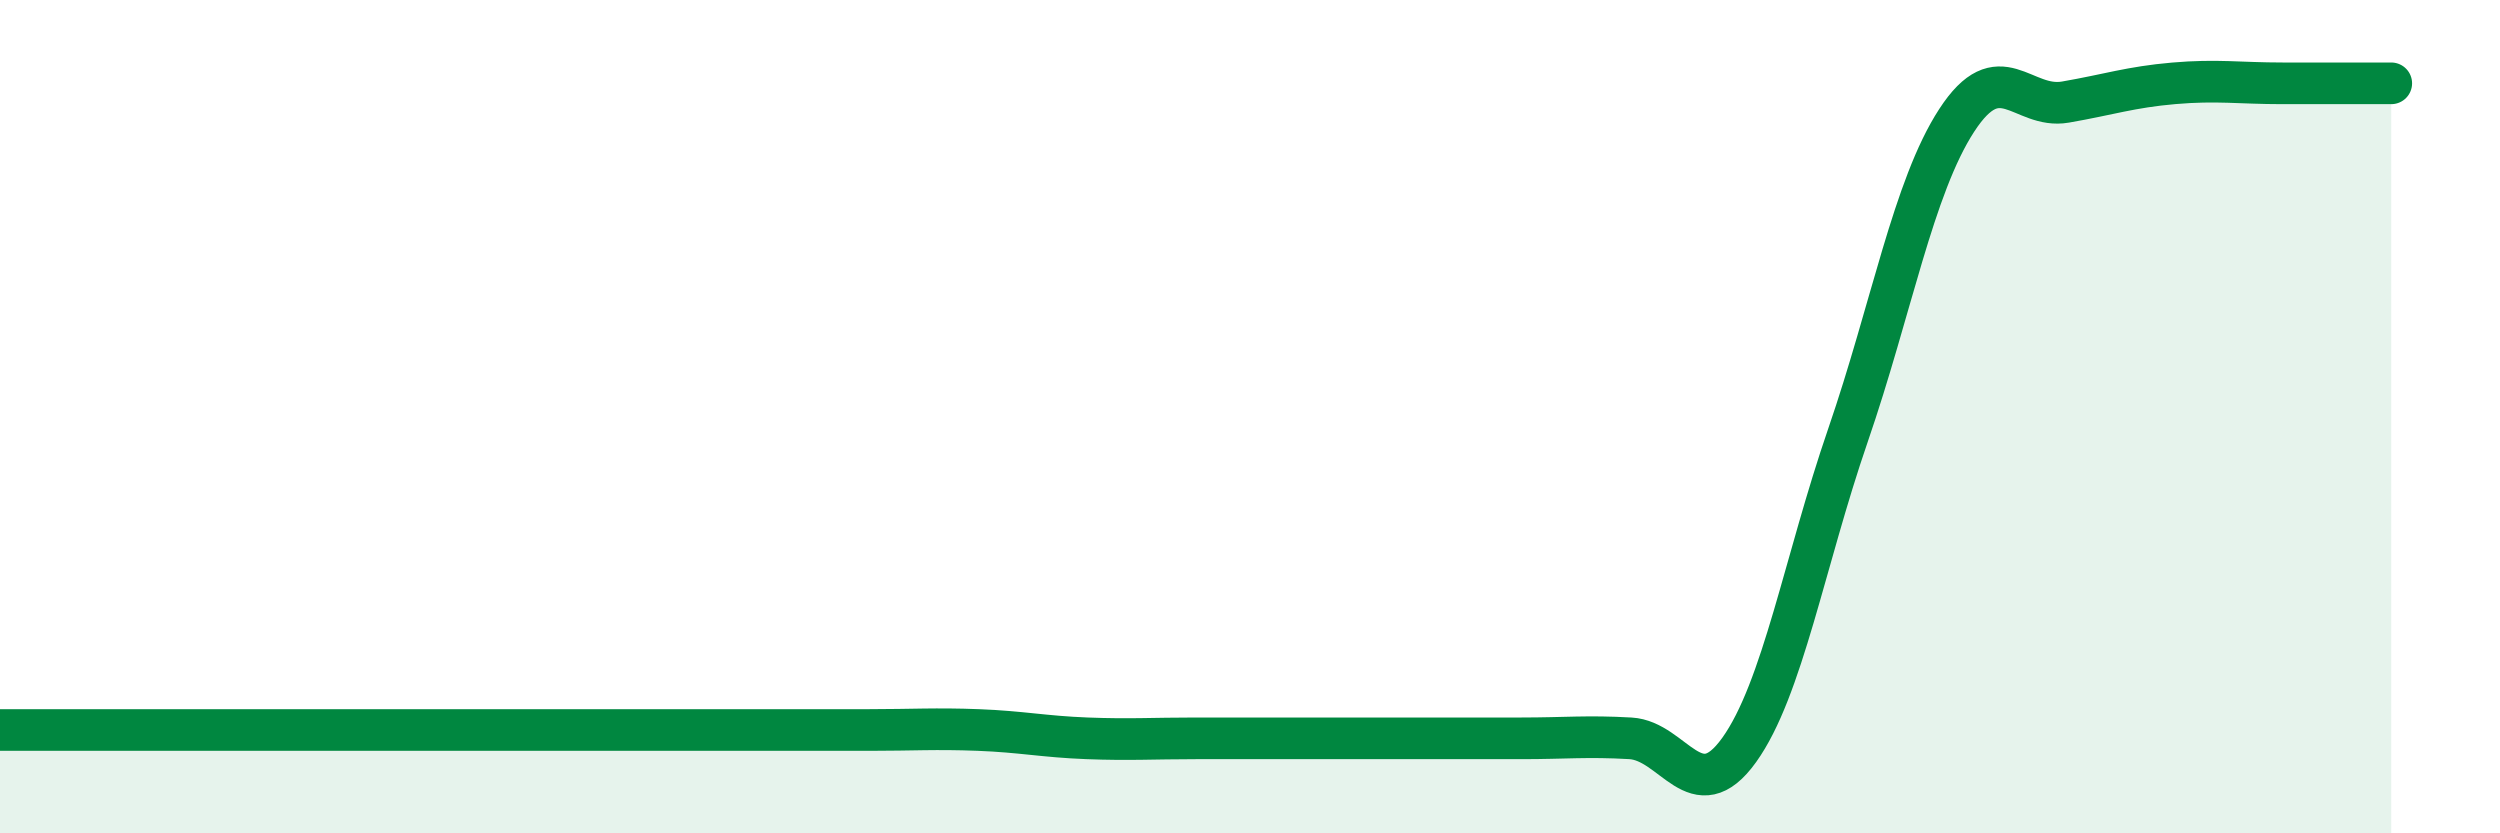
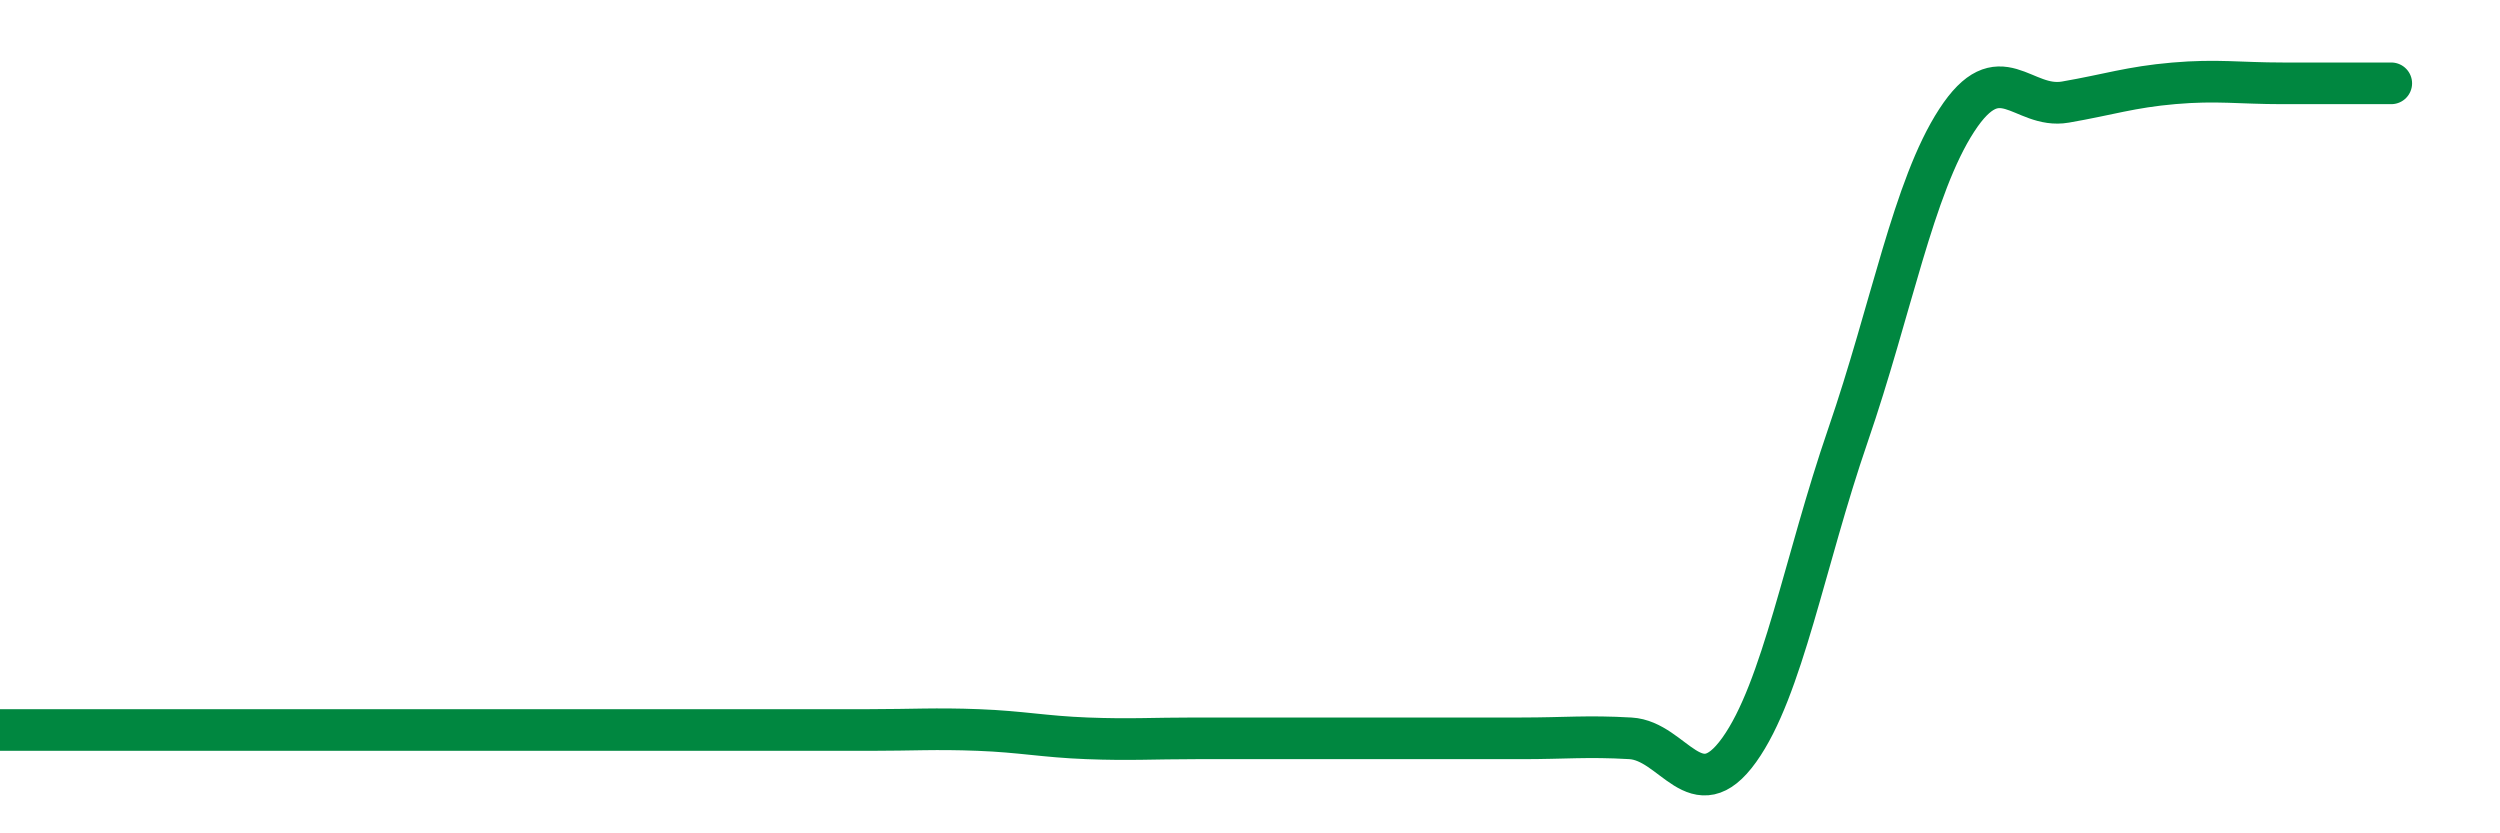
<svg xmlns="http://www.w3.org/2000/svg" width="60" height="20" viewBox="0 0 60 20">
-   <path d="M 0,17.52 C 0.52,17.52 1.57,17.52 2.61,17.52 C 3.65,17.52 4.18,17.52 5.22,17.52 C 6.26,17.52 6.79,17.52 7.83,17.52 C 8.87,17.52 9.39,17.52 10.43,17.52 C 11.47,17.52 12,17.52 13.04,17.52 C 14.08,17.52 14.61,17.52 15.65,17.52 C 16.69,17.52 17.22,17.52 18.26,17.52 C 19.3,17.52 19.83,17.52 20.87,17.52 C 21.91,17.52 22.44,17.48 23.48,17.52 C 24.52,17.56 25.05,17.68 26.09,17.72 C 27.13,17.76 27.66,17.72 28.7,17.72 C 29.74,17.72 30.26,17.72 31.3,17.72 C 32.34,17.72 32.87,17.72 33.91,17.72 C 34.95,17.72 35.48,17.72 36.52,17.72 C 37.56,17.72 38.09,17.66 39.13,17.72 C 40.17,17.78 40.7,19.45 41.74,18 C 42.78,16.55 43.31,13.47 44.35,10.45 C 45.39,7.43 45.92,4.49 46.96,2.89 C 48,1.29 48.53,2.63 49.57,2.45 C 50.61,2.27 51.13,2.09 52.17,2 C 53.21,1.91 53.74,2 54.78,2 C 55.82,2 56.87,2 57.39,2L57.39 20L0 20Z" fill="#008740" opacity="0.1" stroke-linecap="round" stroke-linejoin="round" />
  <path d="M 0,17.52 C 0.52,17.52 1.57,17.52 2.61,17.52 C 3.65,17.52 4.18,17.52 5.22,17.52 C 6.26,17.52 6.79,17.52 7.83,17.52 C 8.87,17.52 9.39,17.52 10.43,17.52 C 11.47,17.52 12,17.52 13.04,17.52 C 14.08,17.52 14.61,17.52 15.65,17.52 C 16.69,17.52 17.22,17.52 18.26,17.52 C 19.3,17.52 19.83,17.52 20.87,17.52 C 21.91,17.52 22.44,17.48 23.48,17.52 C 24.52,17.56 25.05,17.68 26.09,17.72 C 27.13,17.76 27.66,17.72 28.7,17.72 C 29.74,17.72 30.26,17.72 31.3,17.72 C 32.34,17.72 32.87,17.72 33.91,17.72 C 34.95,17.72 35.48,17.72 36.52,17.72 C 37.56,17.72 38.09,17.66 39.13,17.72 C 40.17,17.78 40.7,19.45 41.74,18 C 42.78,16.55 43.31,13.47 44.35,10.45 C 45.39,7.43 45.92,4.49 46.96,2.89 C 48,1.29 48.53,2.63 49.57,2.45 C 50.61,2.27 51.13,2.09 52.17,2 C 53.21,1.91 53.74,2 54.78,2 C 55.82,2 56.87,2 57.39,2" stroke="#008740" stroke-width="1" fill="none" stroke-linecap="round" stroke-linejoin="round" />
</svg>